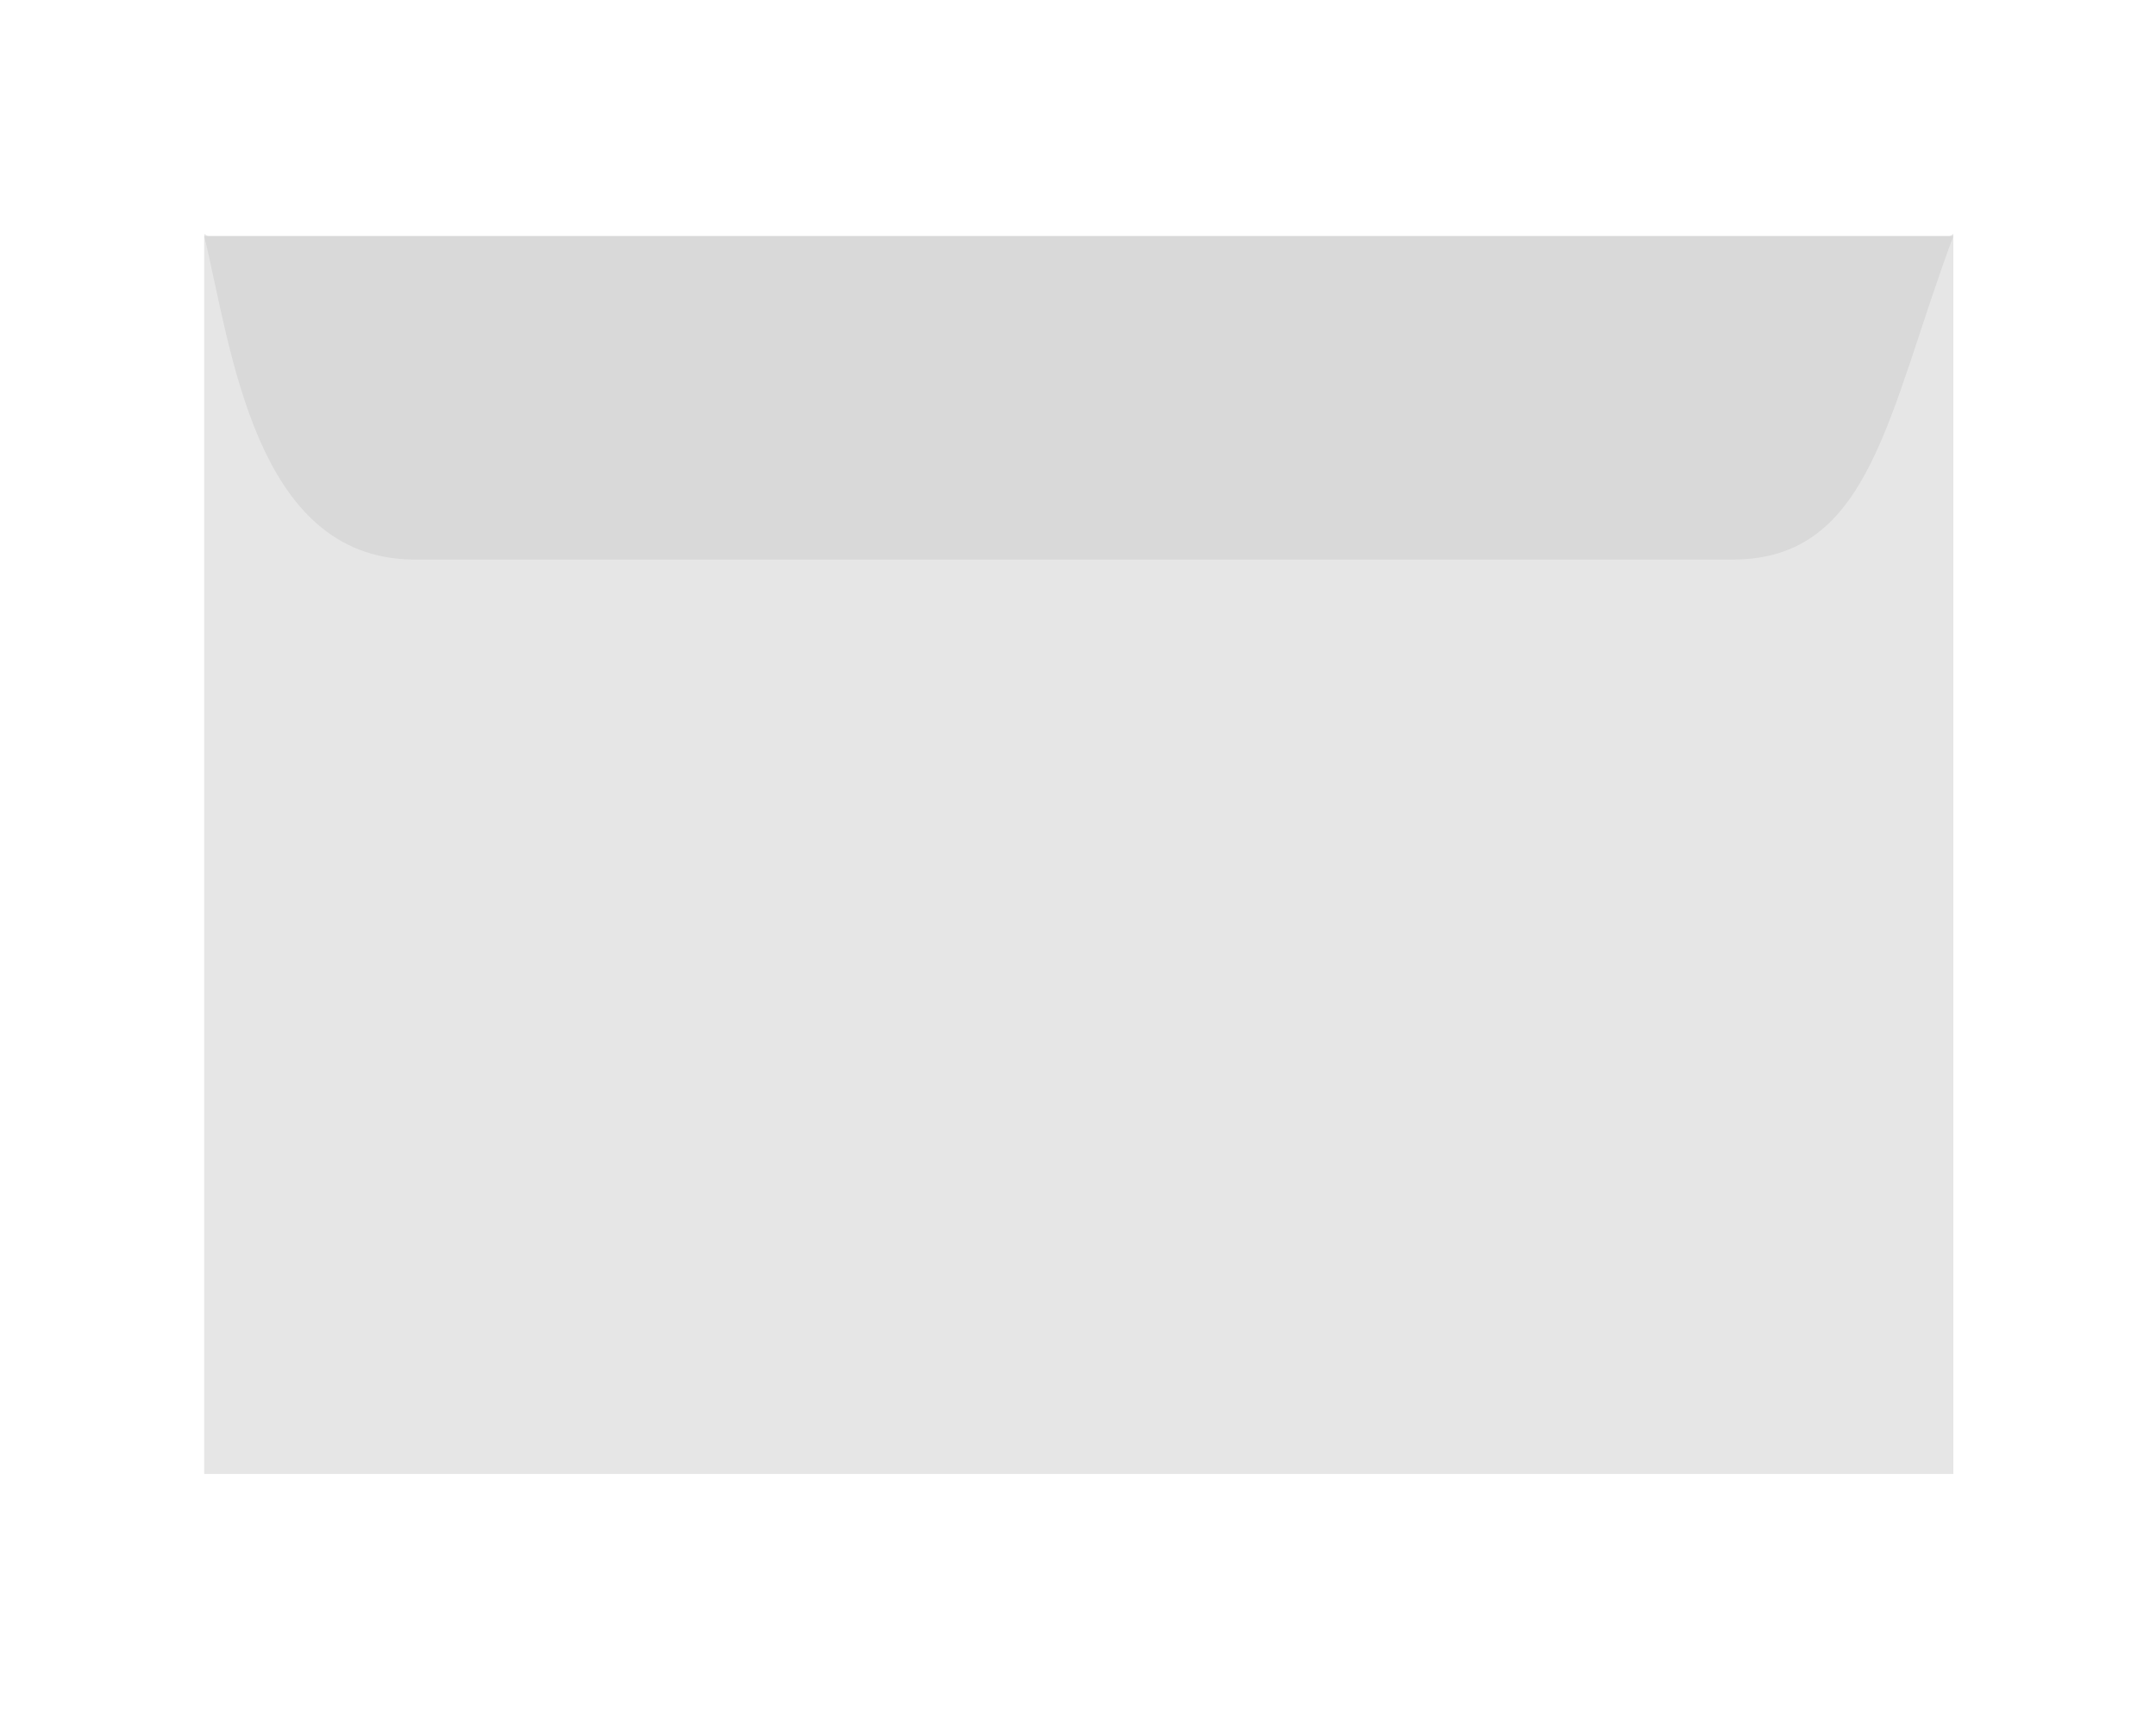
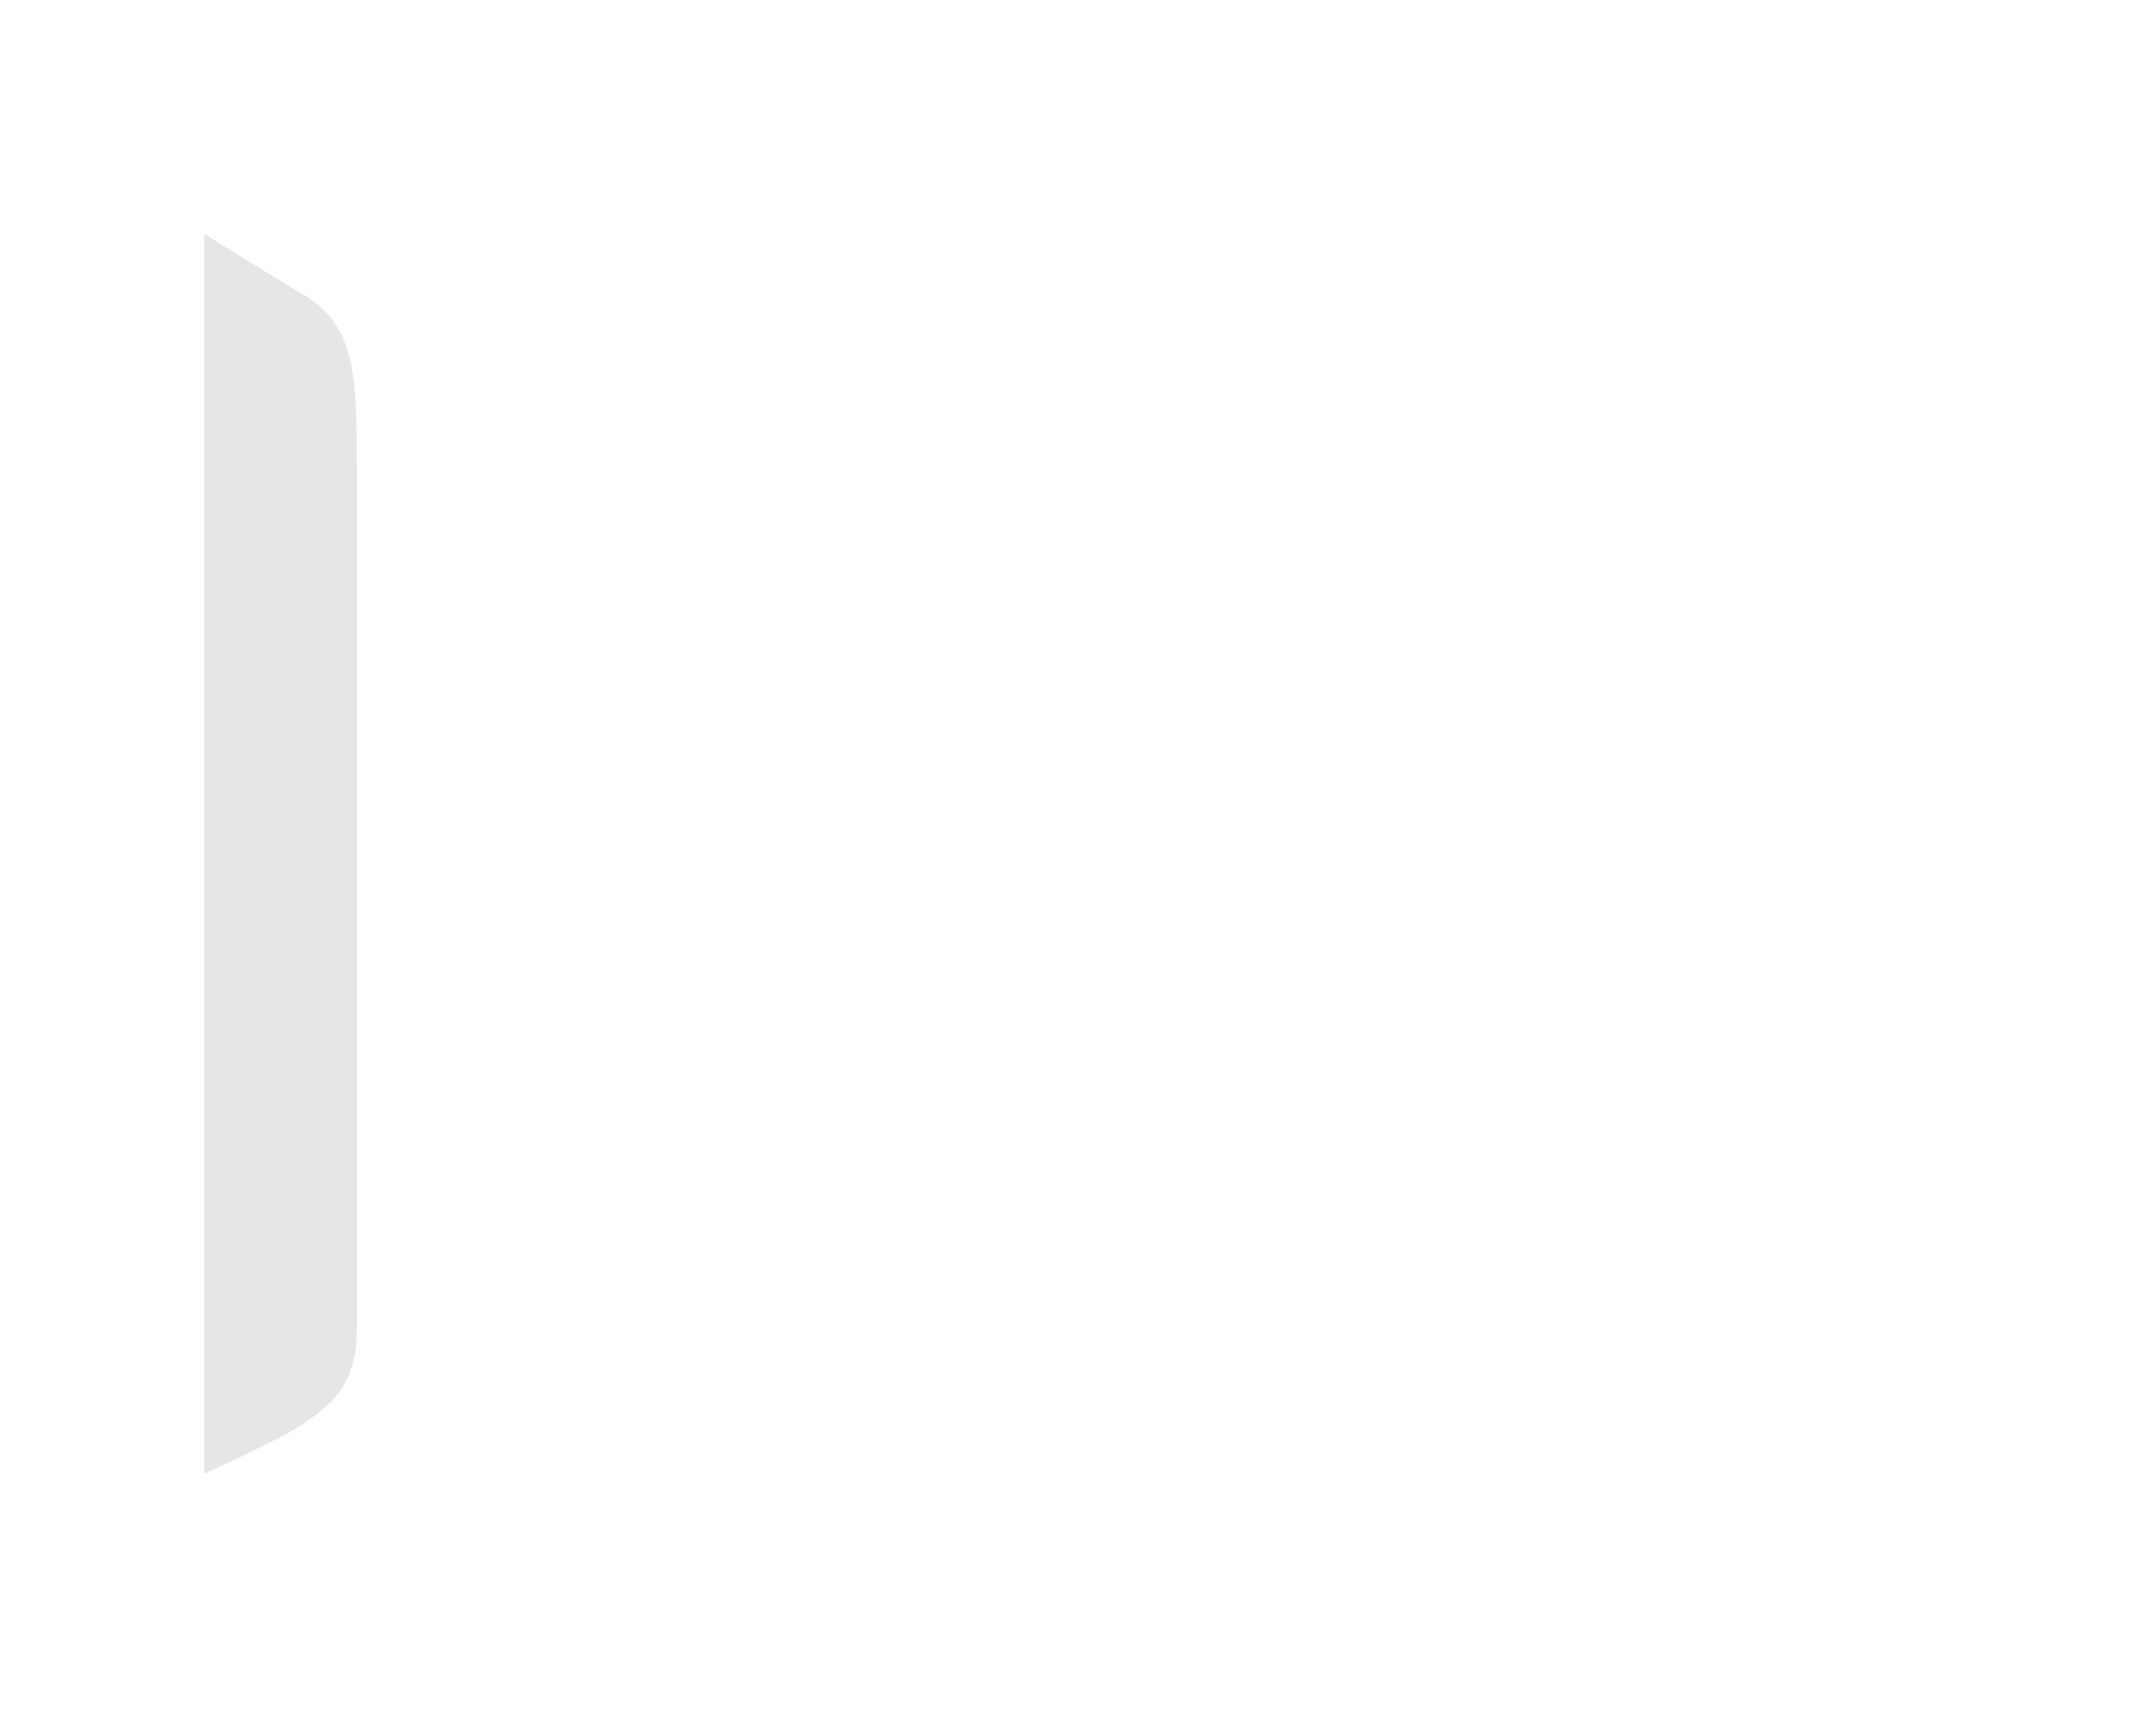
<svg xmlns="http://www.w3.org/2000/svg" viewBox="0 0 40 32">
  <defs>
    <style>.cls-1{fill:#e6e6e6;}.cls-2{fill:#d9d9d9;}</style>
  </defs>
  <g id="Ebenenset_hinten">
-     <rect id="Hintergrund" class="cls-1" x="3.79" y="4.38" width="32.45" height="22.96" />
-     <path id="Seiten" class="cls-1" d="M36.24,27.34v-23s-1.35.83-1.83,1.11c-1,.59-1,1.58-1,3.27v16C33.4,26.06,34.28,26.43,36.24,27.34Z" />
    <path id="Seiten-2" data-name="Seiten" class="cls-1" d="M3.79,27.34l0-23s1.35.84,1.83,1.12c1,.59,1,1.57,1,3.26v16C6.6,26.06,5.75,26.43,3.79,27.34Z" />
-     <path id="Klappe_unten" data-name="Klappe unten" class="cls-1" d="M36.24,27.34a15.88,15.88,0,0,1-.51-3.58c0-1.81-.1-14.95-.1-16.21s-.34-1.46-1.54-1.46H5.51c-.79,0-1.14.49-1.14,1.64s.18,15.81.17,16.71a5.92,5.92,0,0,1-.75,2.9Z" />
-     <rect id="Klebstreifen" class="cls-1" x="6.17" y="6.92" width="27.63" height="3.12" />
-     <path id="Klappe" class="cls-2" d="M3.79,4.38H36.24c-1.22,3.27-1.52,6-4.09,6H7.65C4.72,10.34,4.29,6.45,3.79,4.38Z" />
  </g>
</svg>